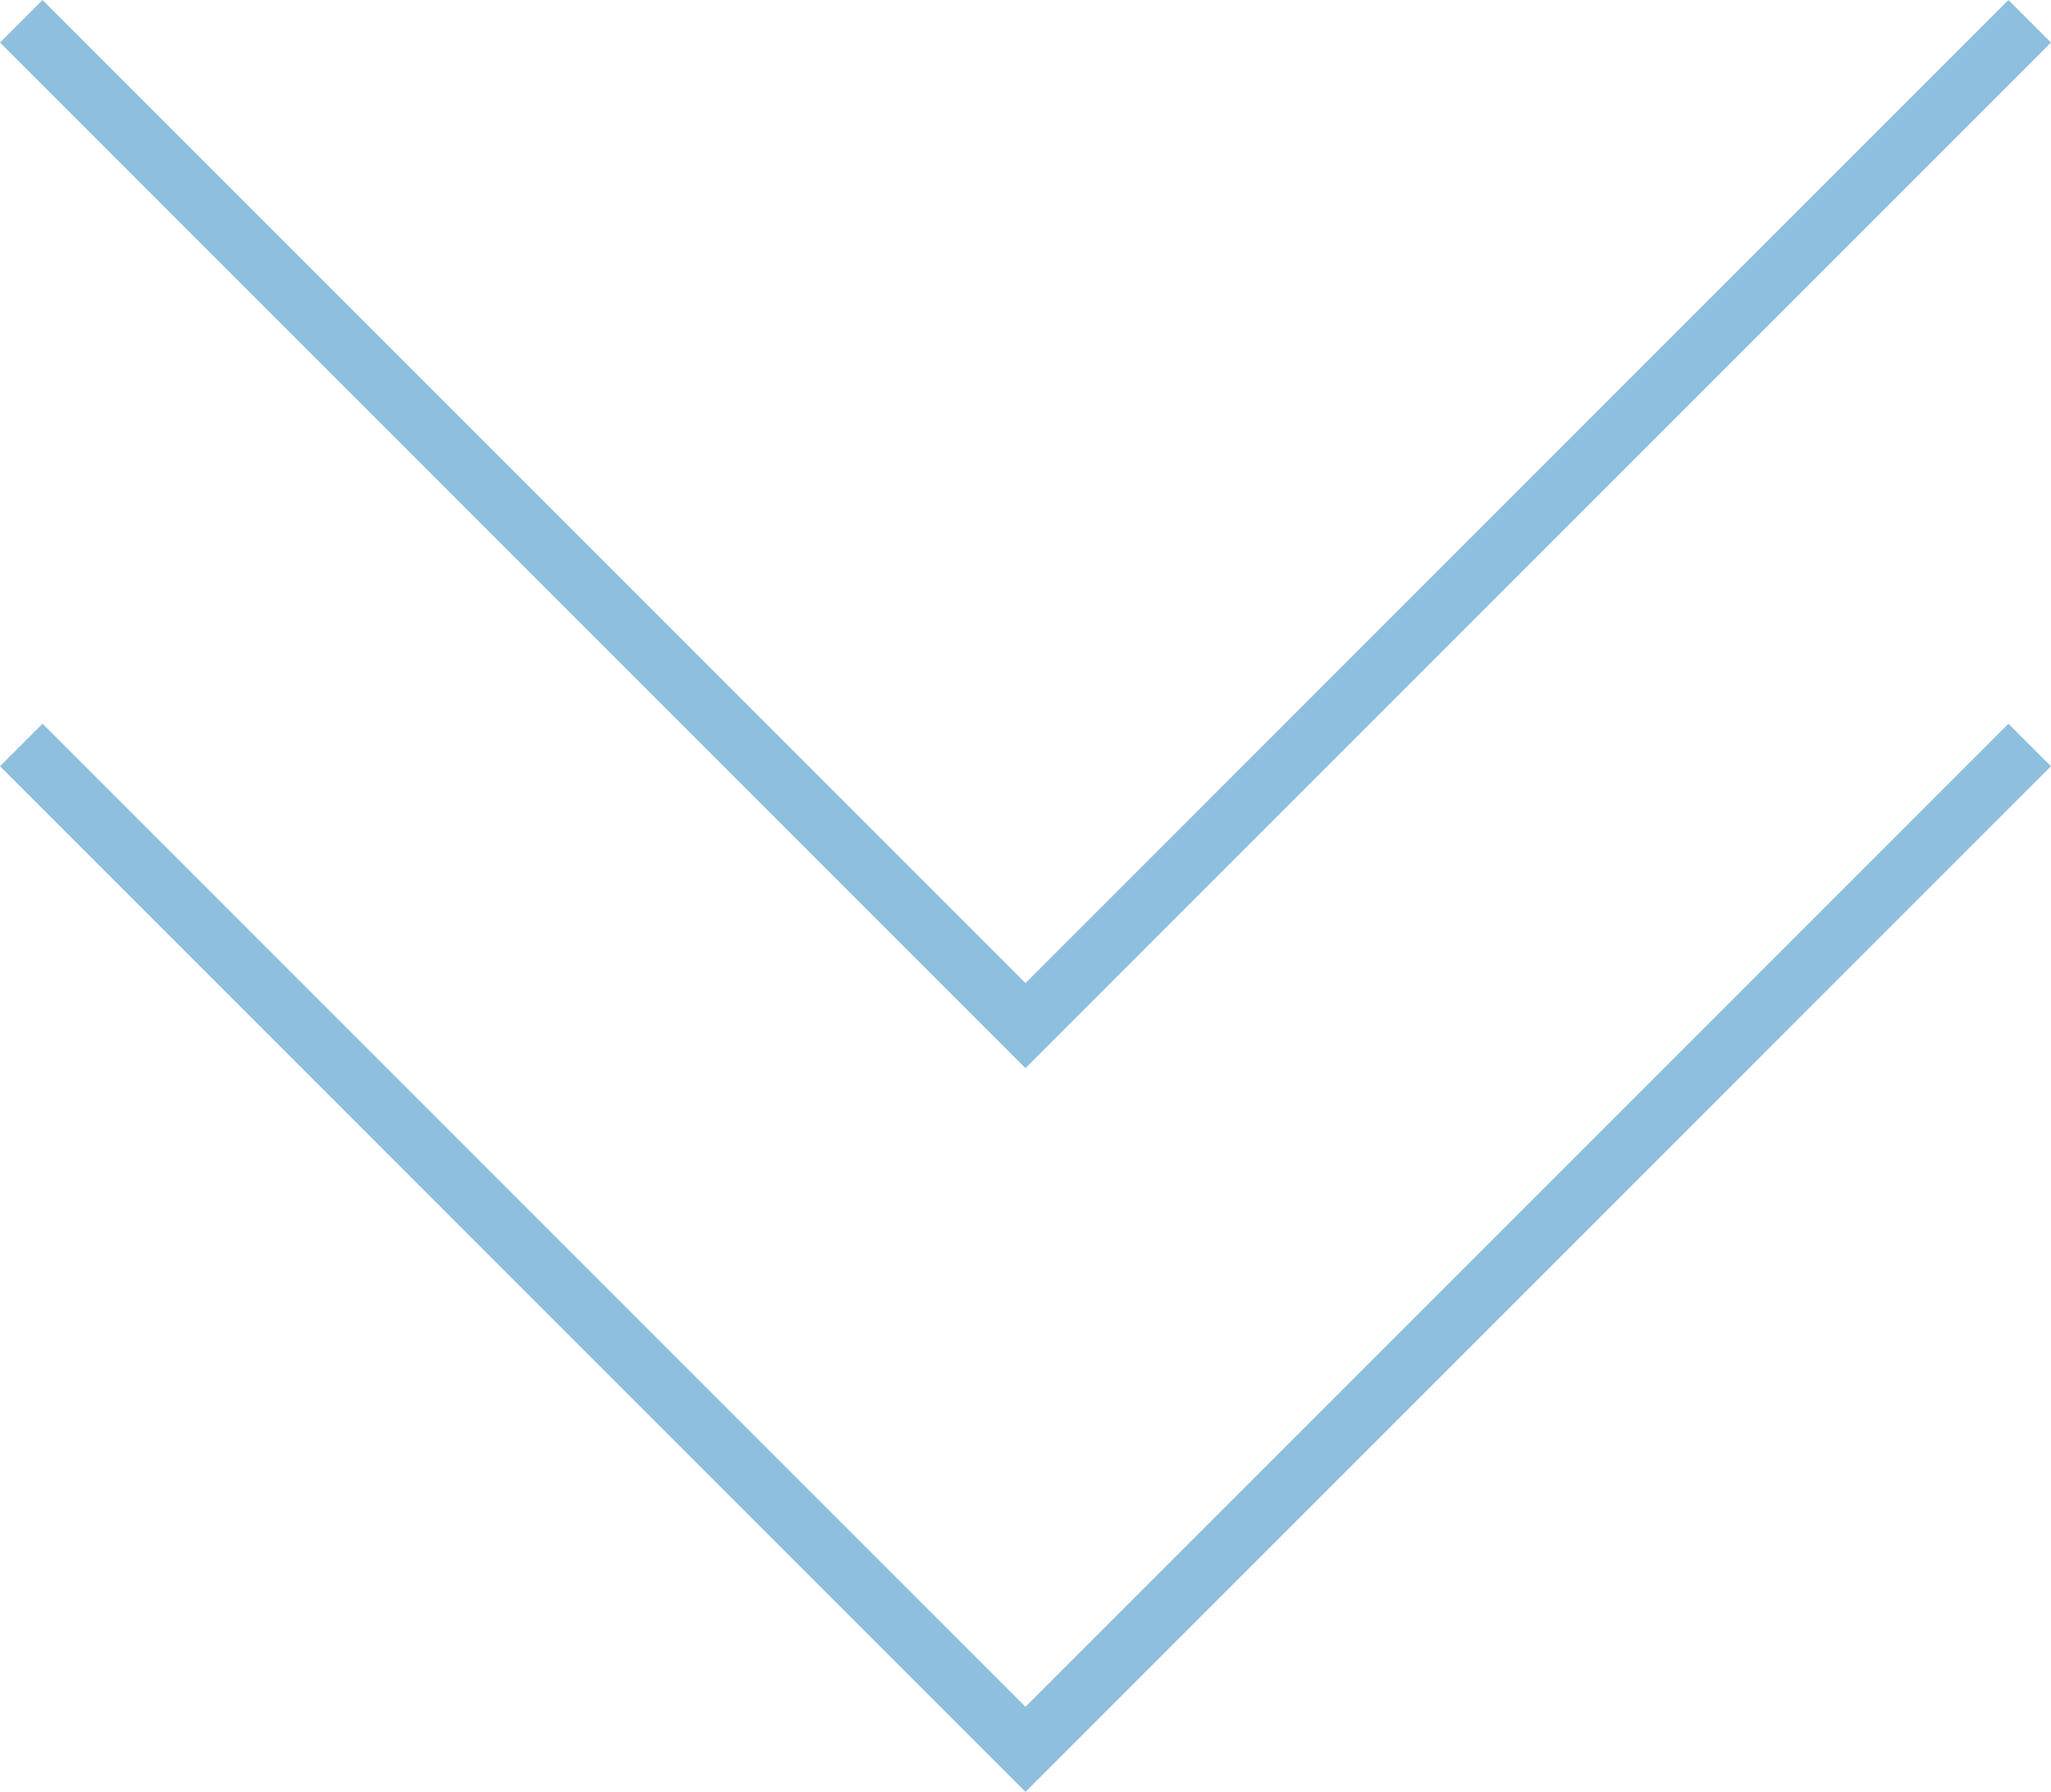
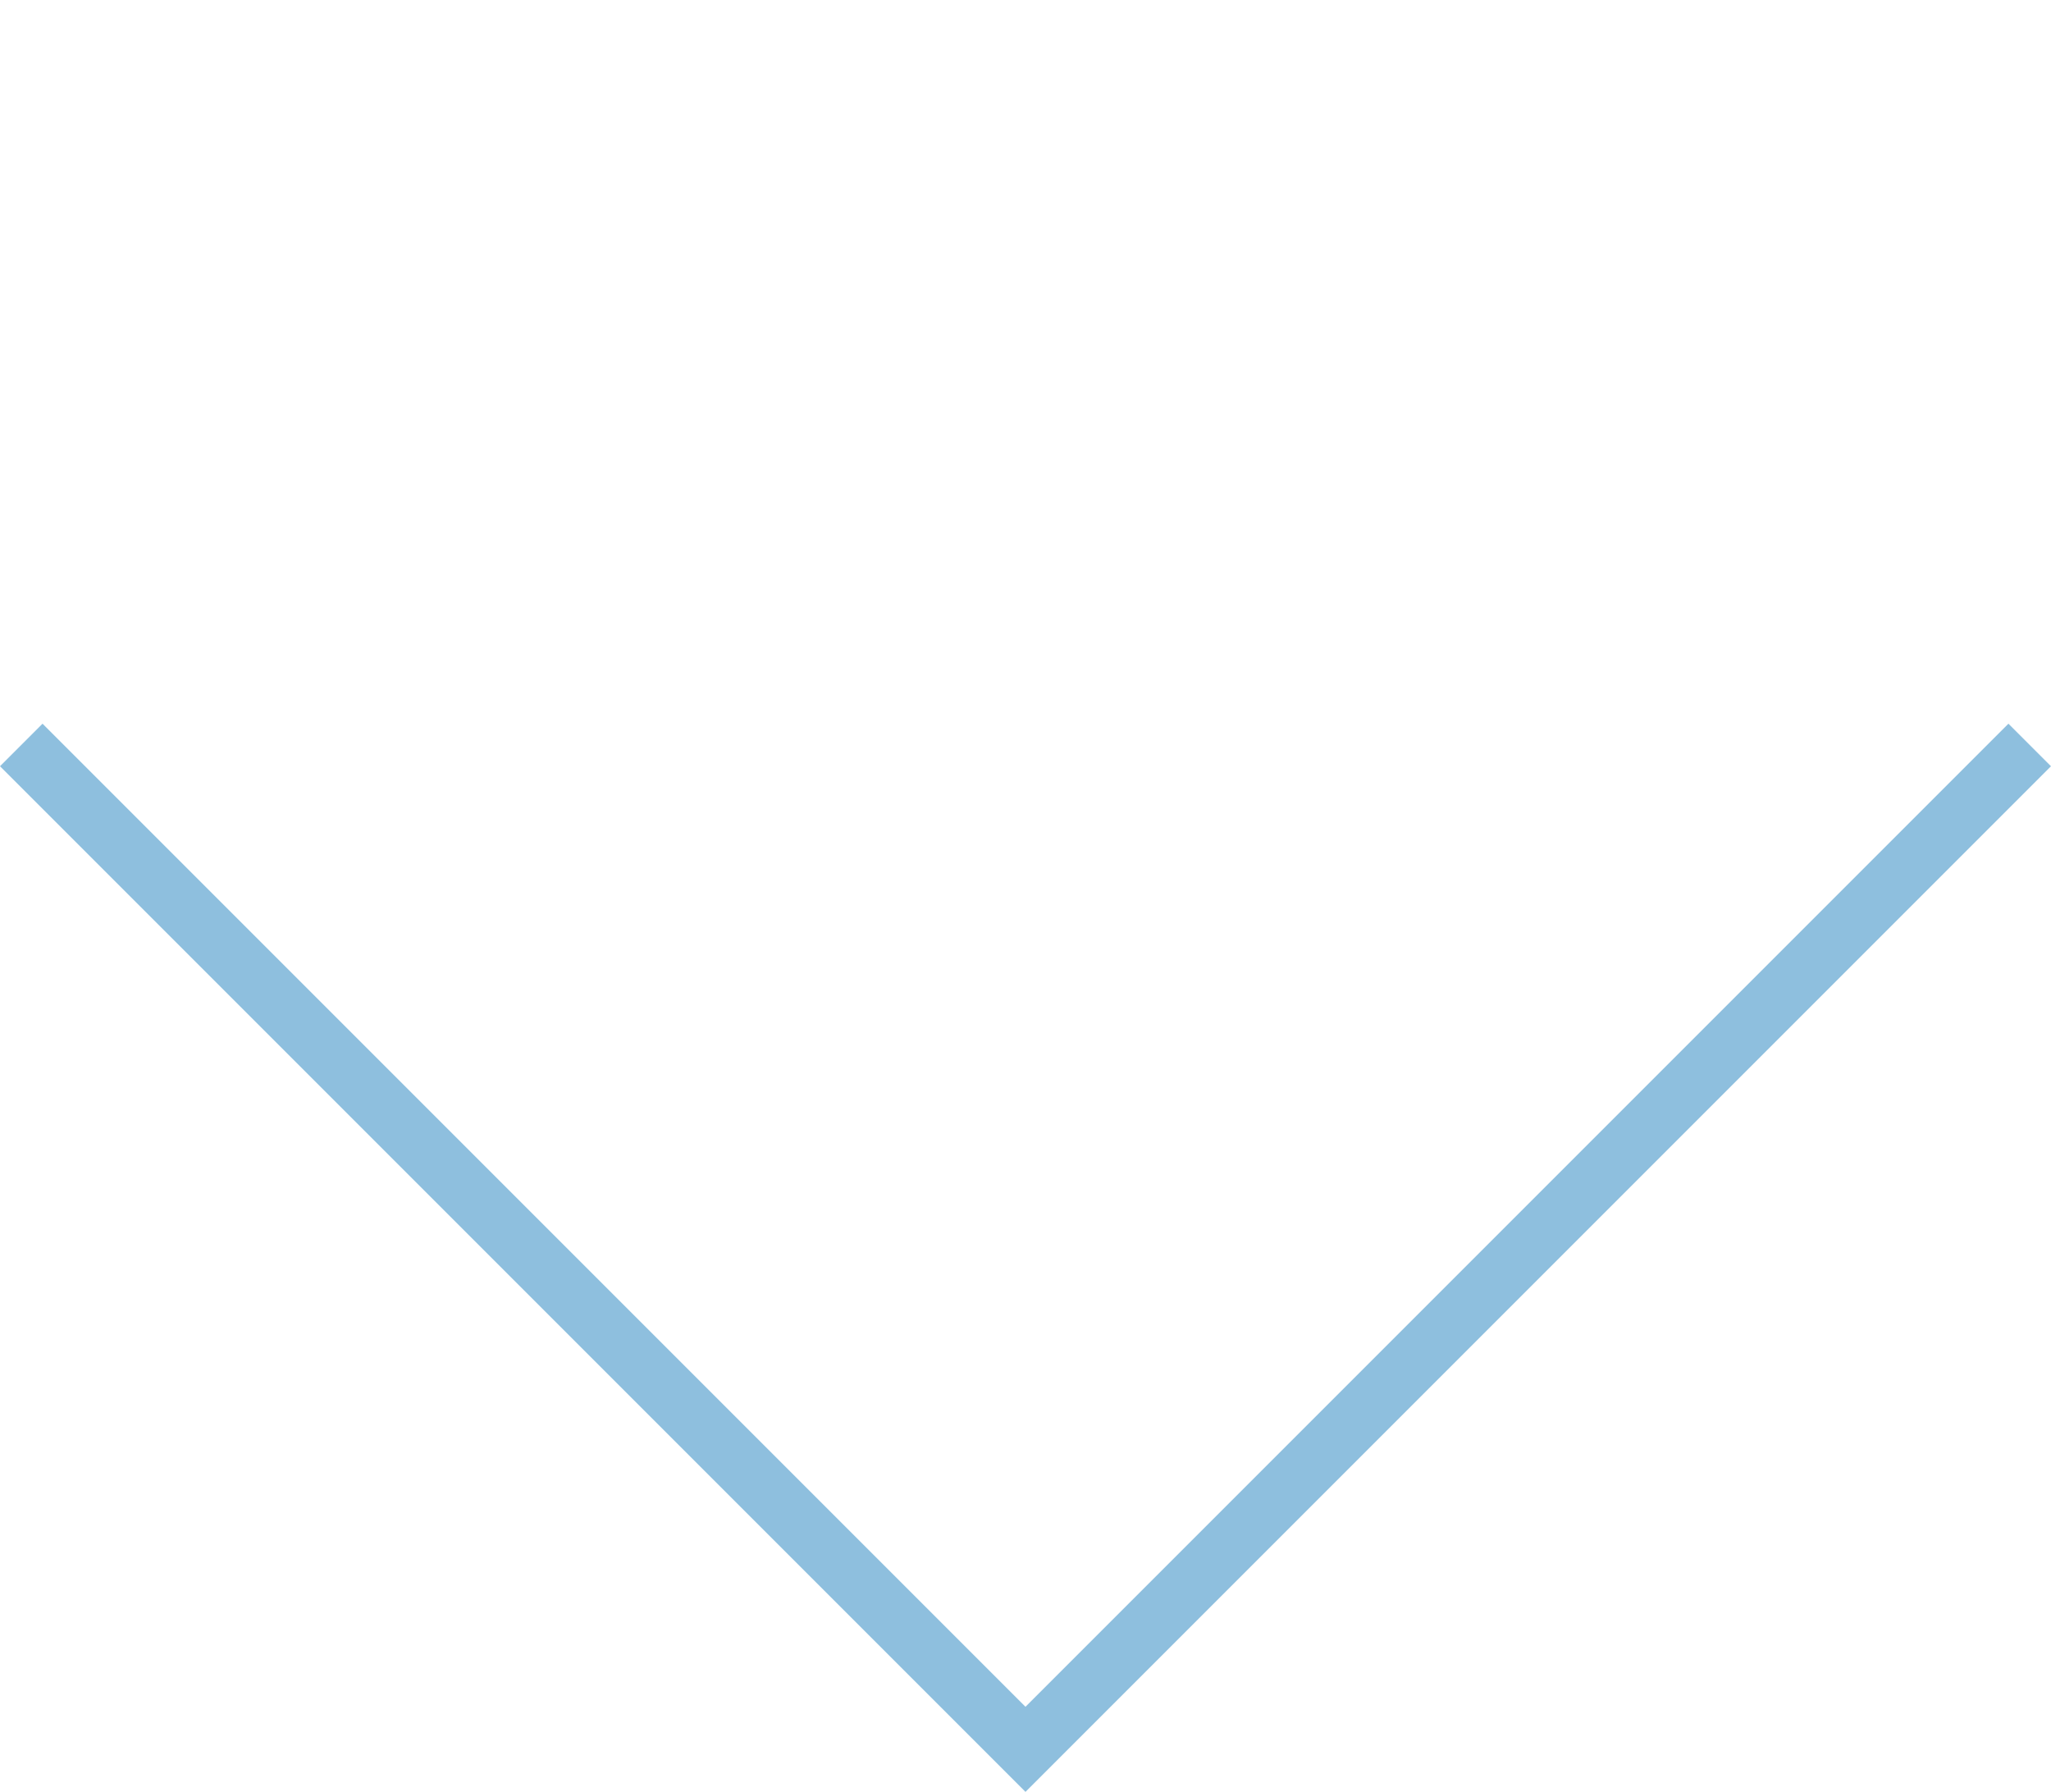
<svg xmlns="http://www.w3.org/2000/svg" width="68.185" height="59.563" viewBox="0 0 68.185 59.563">
  <g id="_2重矢印" data-name="2重矢印" transform="translate(-744.864 -2191.864)">
    <path id="パス_987" data-name="パス 987" d="M754.886,743.979l33.385,33.385,33.385-33.385" transform="translate(-9.315 1472.648)" fill="none" stroke="#8ebfde" stroke-width="2" />
-     <path id="パス_988" data-name="パス 988" d="M754.886,743.979l33.385,33.385,33.385-33.385" transform="translate(-9.315 1448.592)" fill="none" stroke="#8ebfde" stroke-width="2" />
  </g>
</svg>